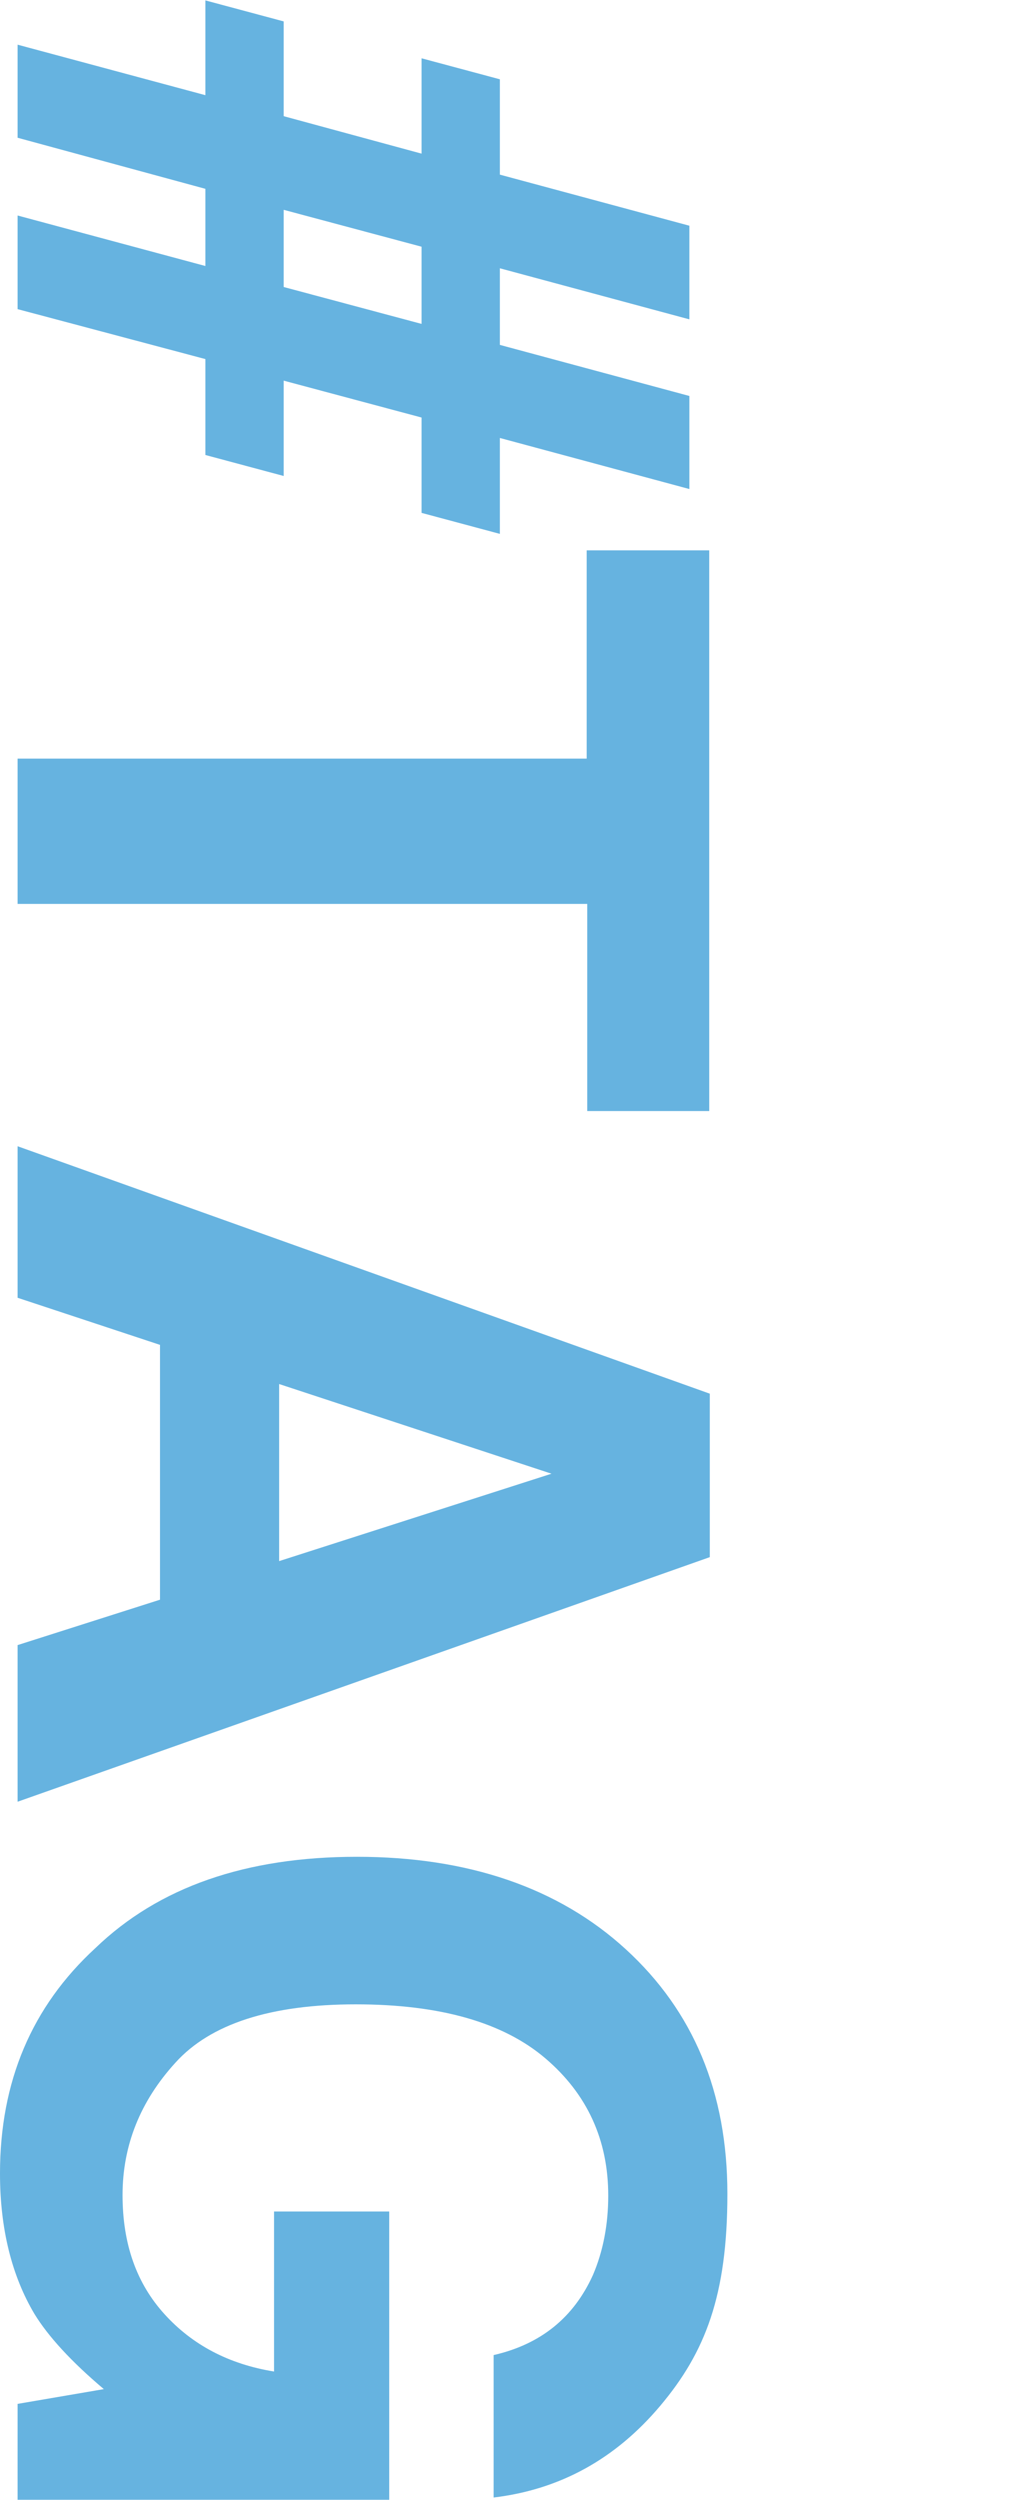
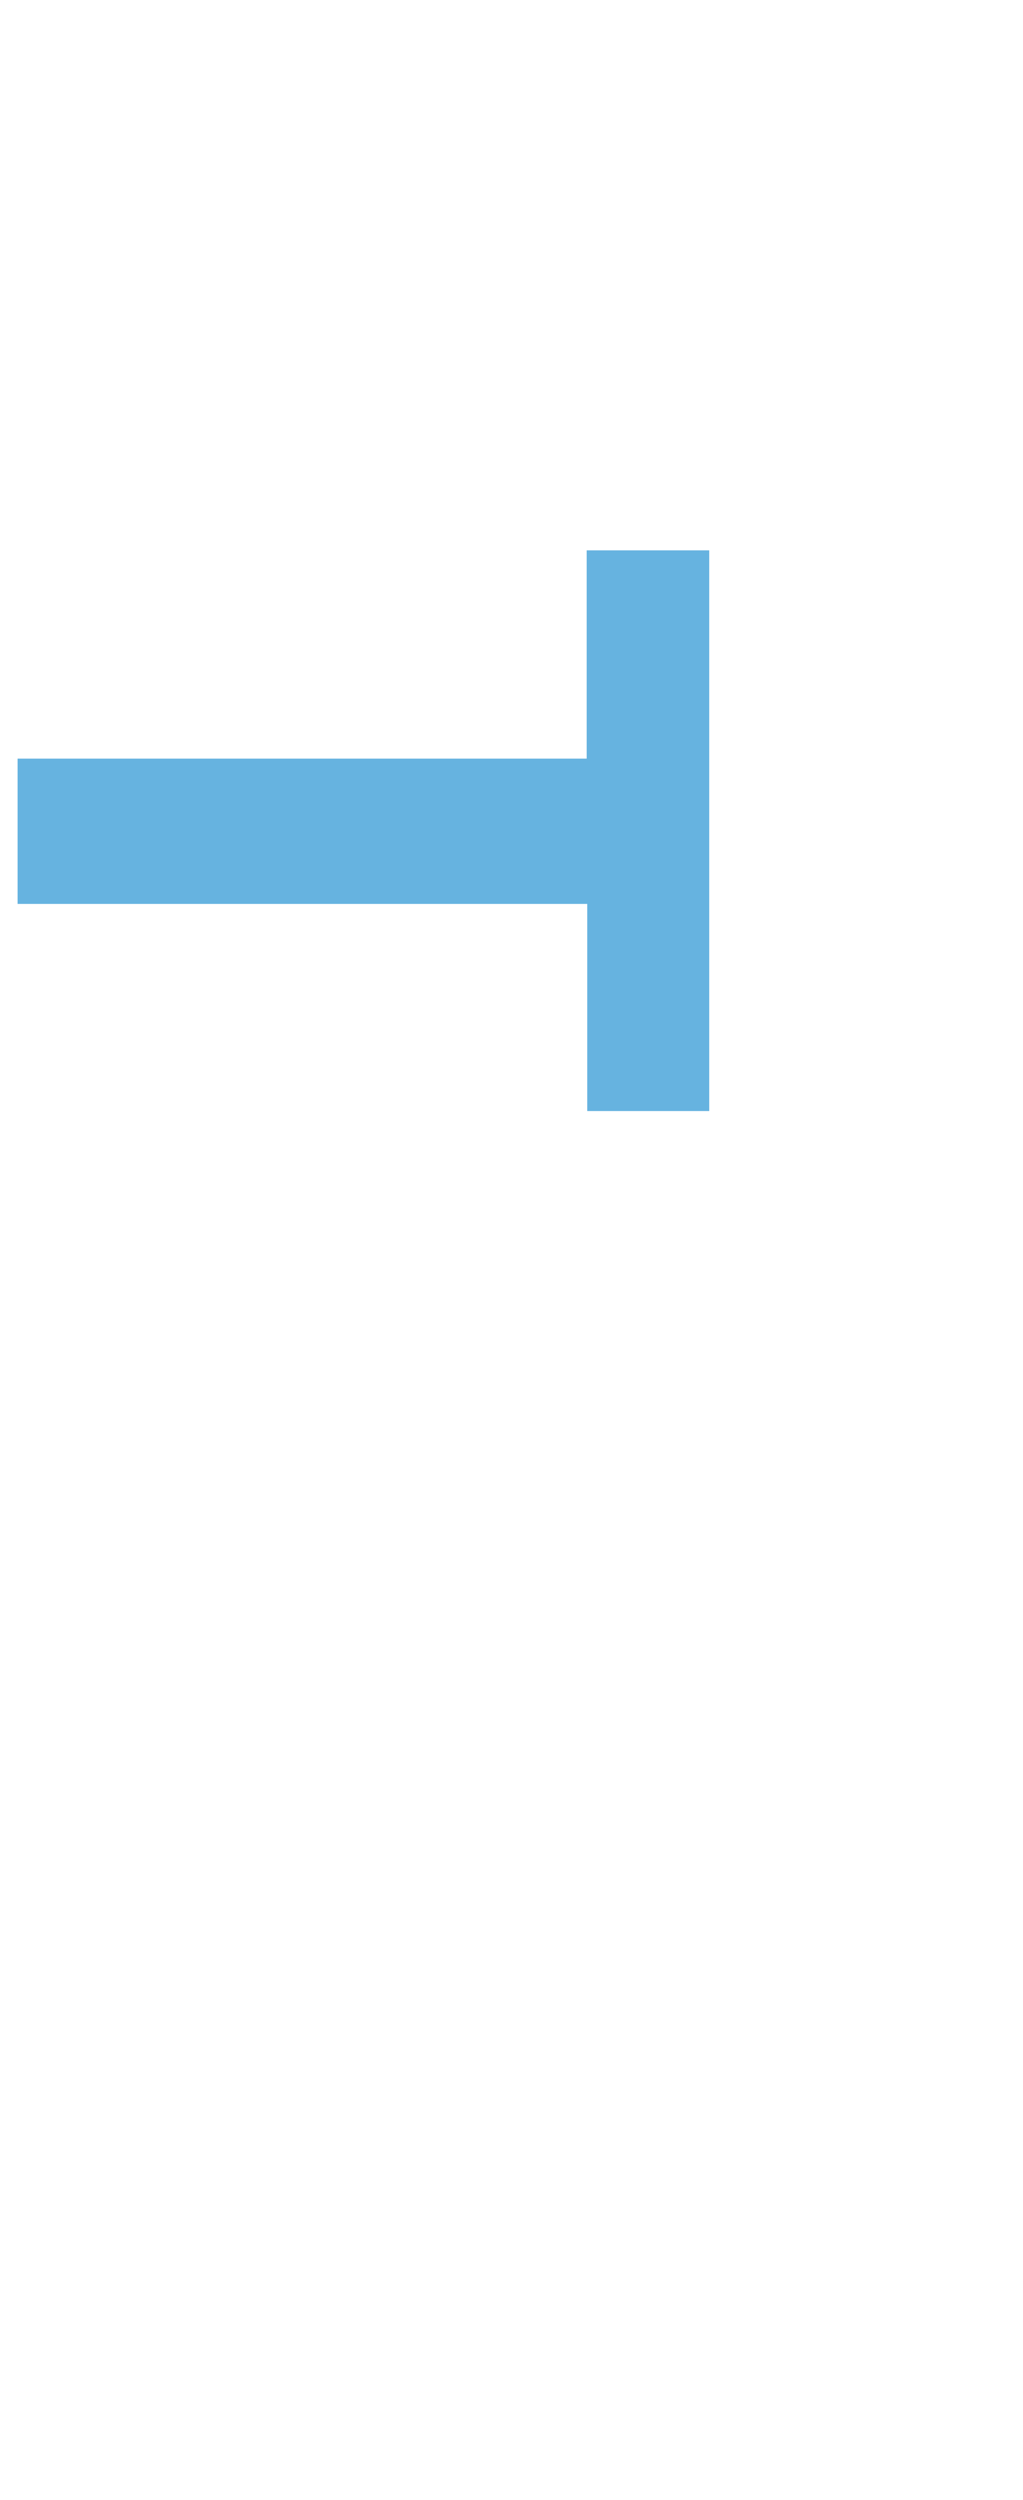
<svg xmlns="http://www.w3.org/2000/svg" id="_レイヤー_1" data-name="レイヤー_1" width="63.6mm" height="155.4mm" version="1.1" viewBox="0 0 180.3 440.4">
-   <path d="M50,3.7v16.7l24.3,6.6V10.2l13.8,3.7v16.8l33.4,9v16.5l-33.4-9v13.5l33.4,9v16.4l-33.4-9v16.9l-13.8-3.7v-16.8l-24.3-6.5v16.8l-13.8-3.7v-16.9L3.1,54.4v-16.5l33.1,8.9v-13.6L3.1,24.2V7.8l33.1,8.9V0l13.8,3.7ZM50,50.5l24.3,6.5v-13.6l-24.3-6.5v13.6Z" fill="#66b3e0" />
  <path d="M125.1,195.7h-21.6v-36.5H3.1v-25.6h100.3v-36.7h21.6v98.8h0Z" fill="#66b3e0" />
-   <path d="M125.1,245.5v28.8L3.1,317.4v-27.6l25.1-8v-44.9l-25.1-8.3v-26.7l122,43.6ZM49.2,243.8v31.2l48-15.4-48-15.8Z" fill="#66b3e0" />
-   <path d="M87,414.9c8.3-1.9,14.1-6.6,17.5-14.1,1.8-4.2,2.7-8.9,2.7-14,0-9.8-3.7-17.9-11.1-24.2-7.4-6.3-18.5-9.5-33.4-9.5s-25.6,3.4-31.8,10.3c-6.2,6.8-9.3,14.6-9.3,23.3s2.5,15.6,7.4,21,11.3,8.8,19.3,10.1v-28.2h20.3v50.8H3.1v-16.9l15.2-2.6c-5.8-4.9-9.8-9.3-12.2-13.2-4-6.7-6.1-15-6.1-24.8,0-16.2,5.6-29.4,16.8-39.7,11.2-10.8,26.6-16.1,46.1-16.1s35.5,5.4,47.4,16.3c11.9,10.9,17.9,25.2,17.9,43.1s-3.9,27.9-11.8,37.3-17.7,14.8-29.4,16.2c0,0,0-25.1,0-25.1Z" fill="#66b3e0" />
</svg>